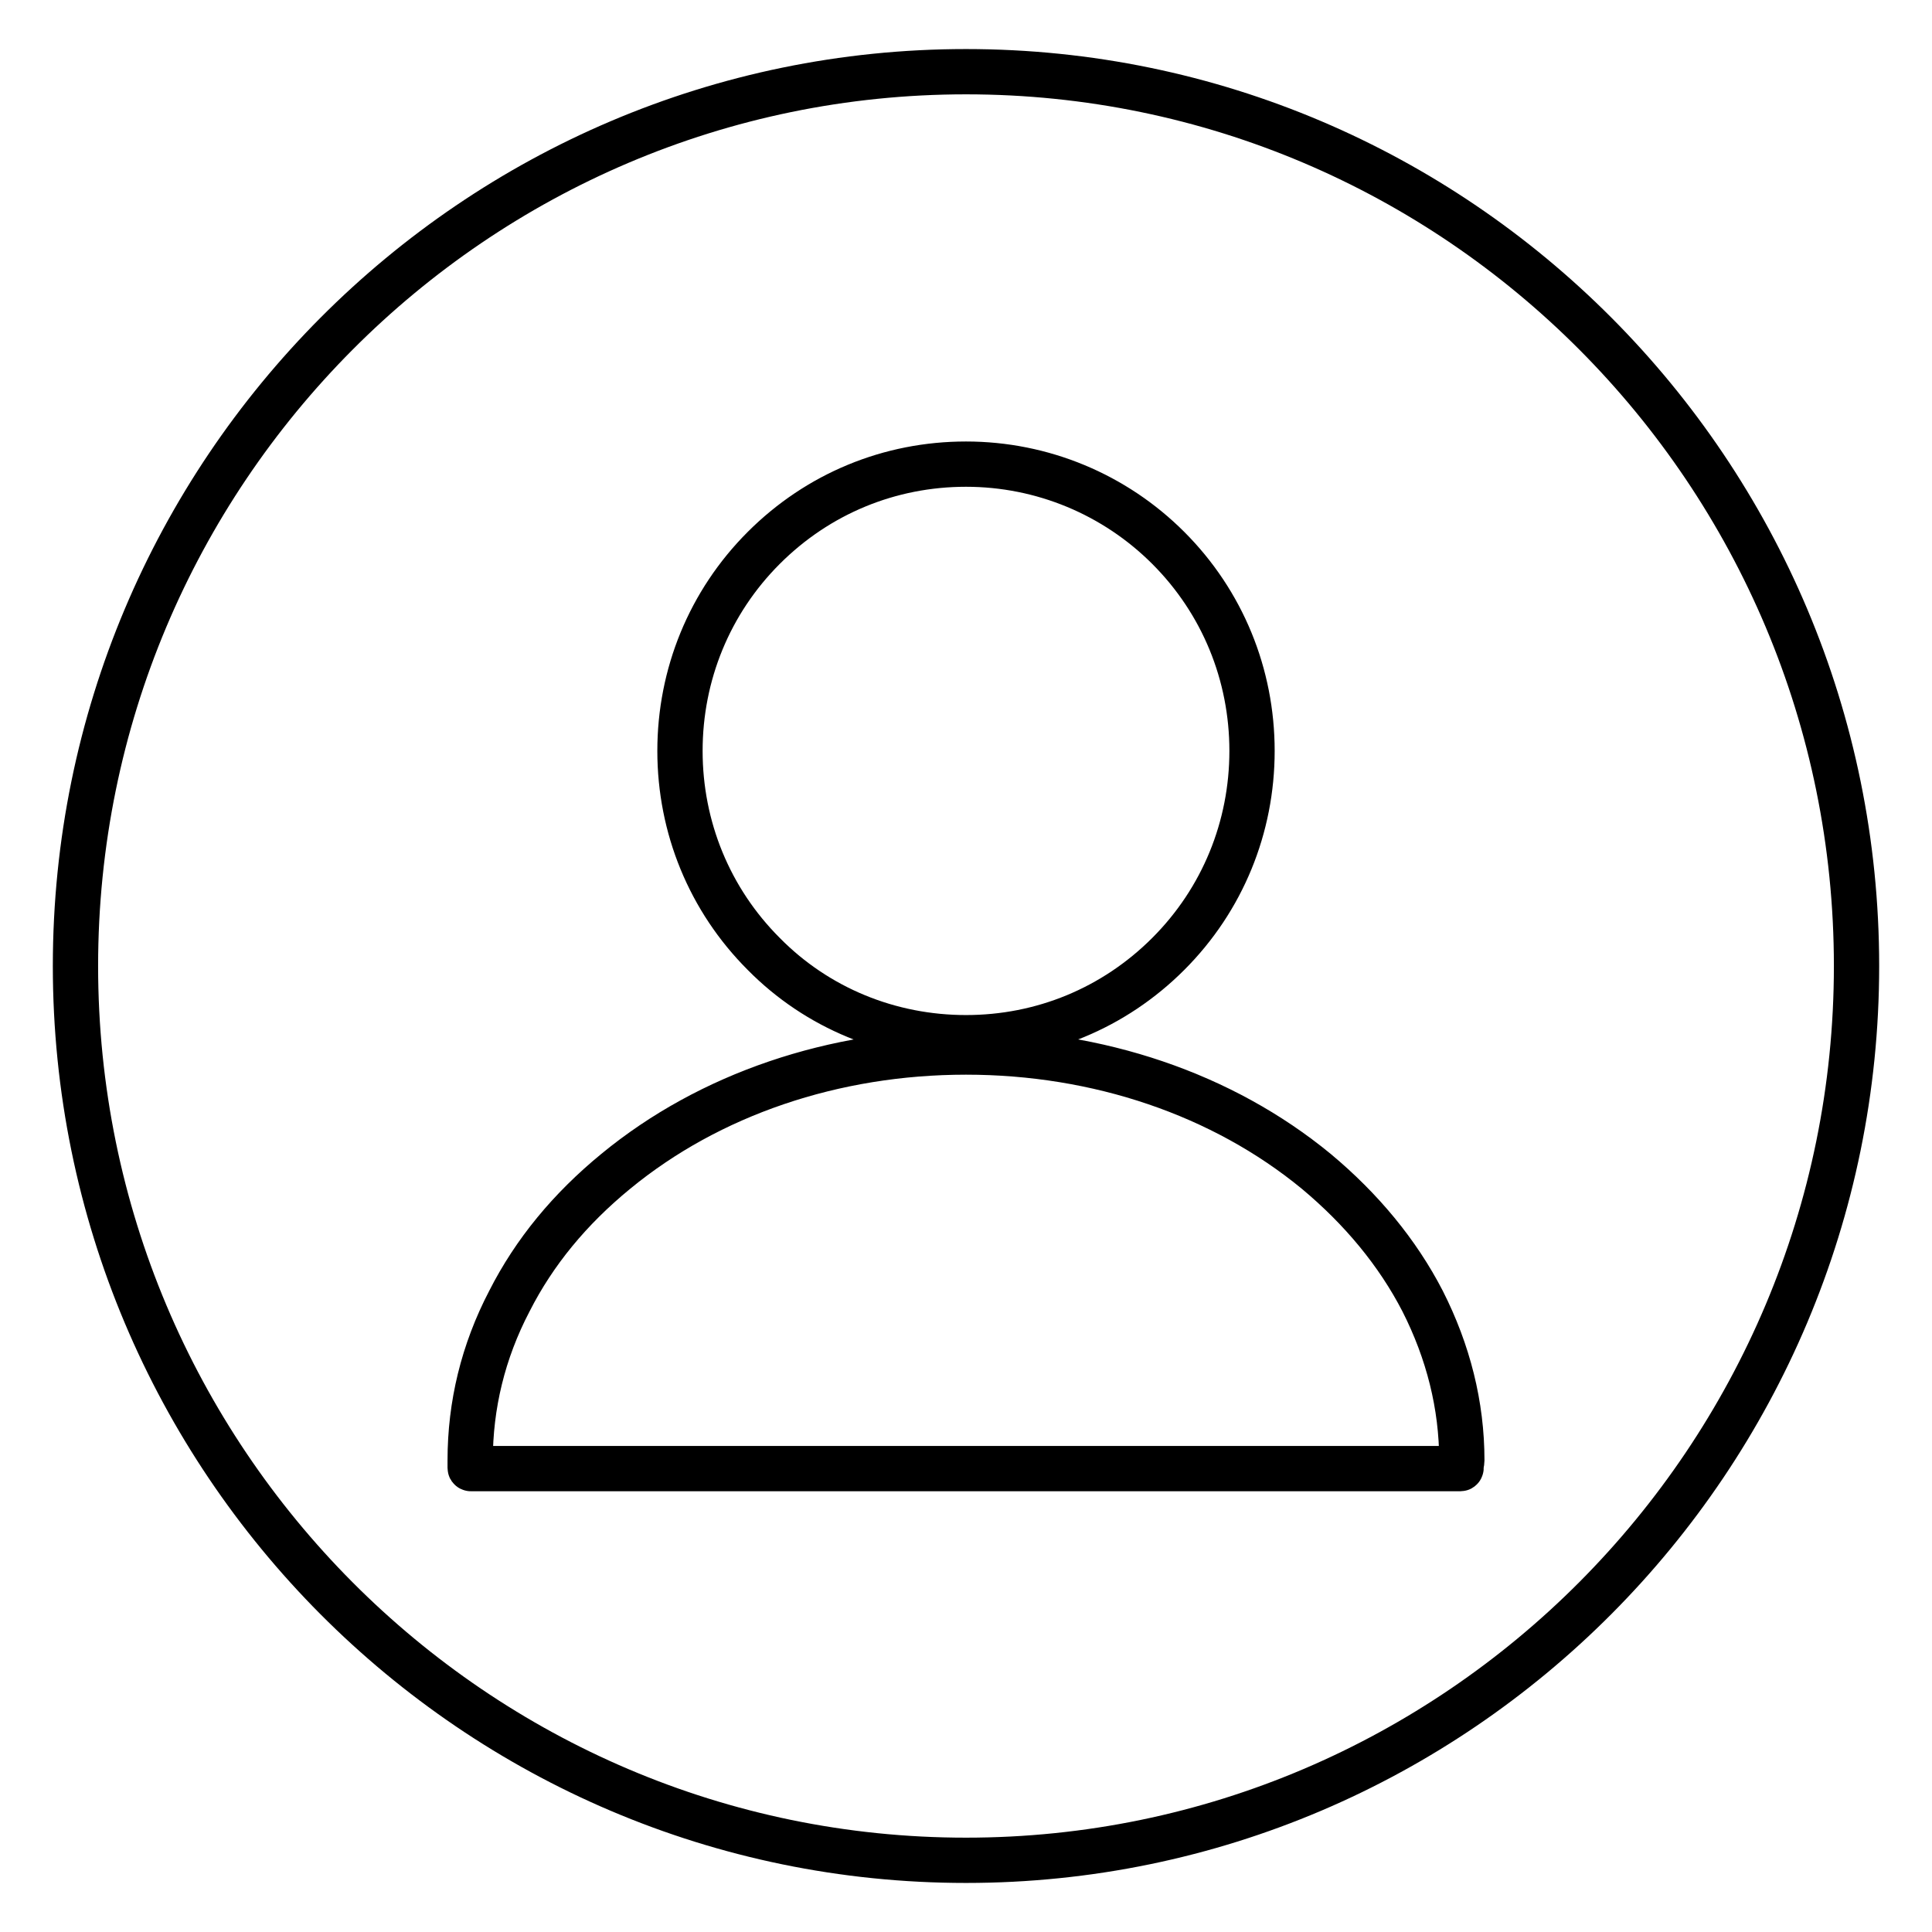
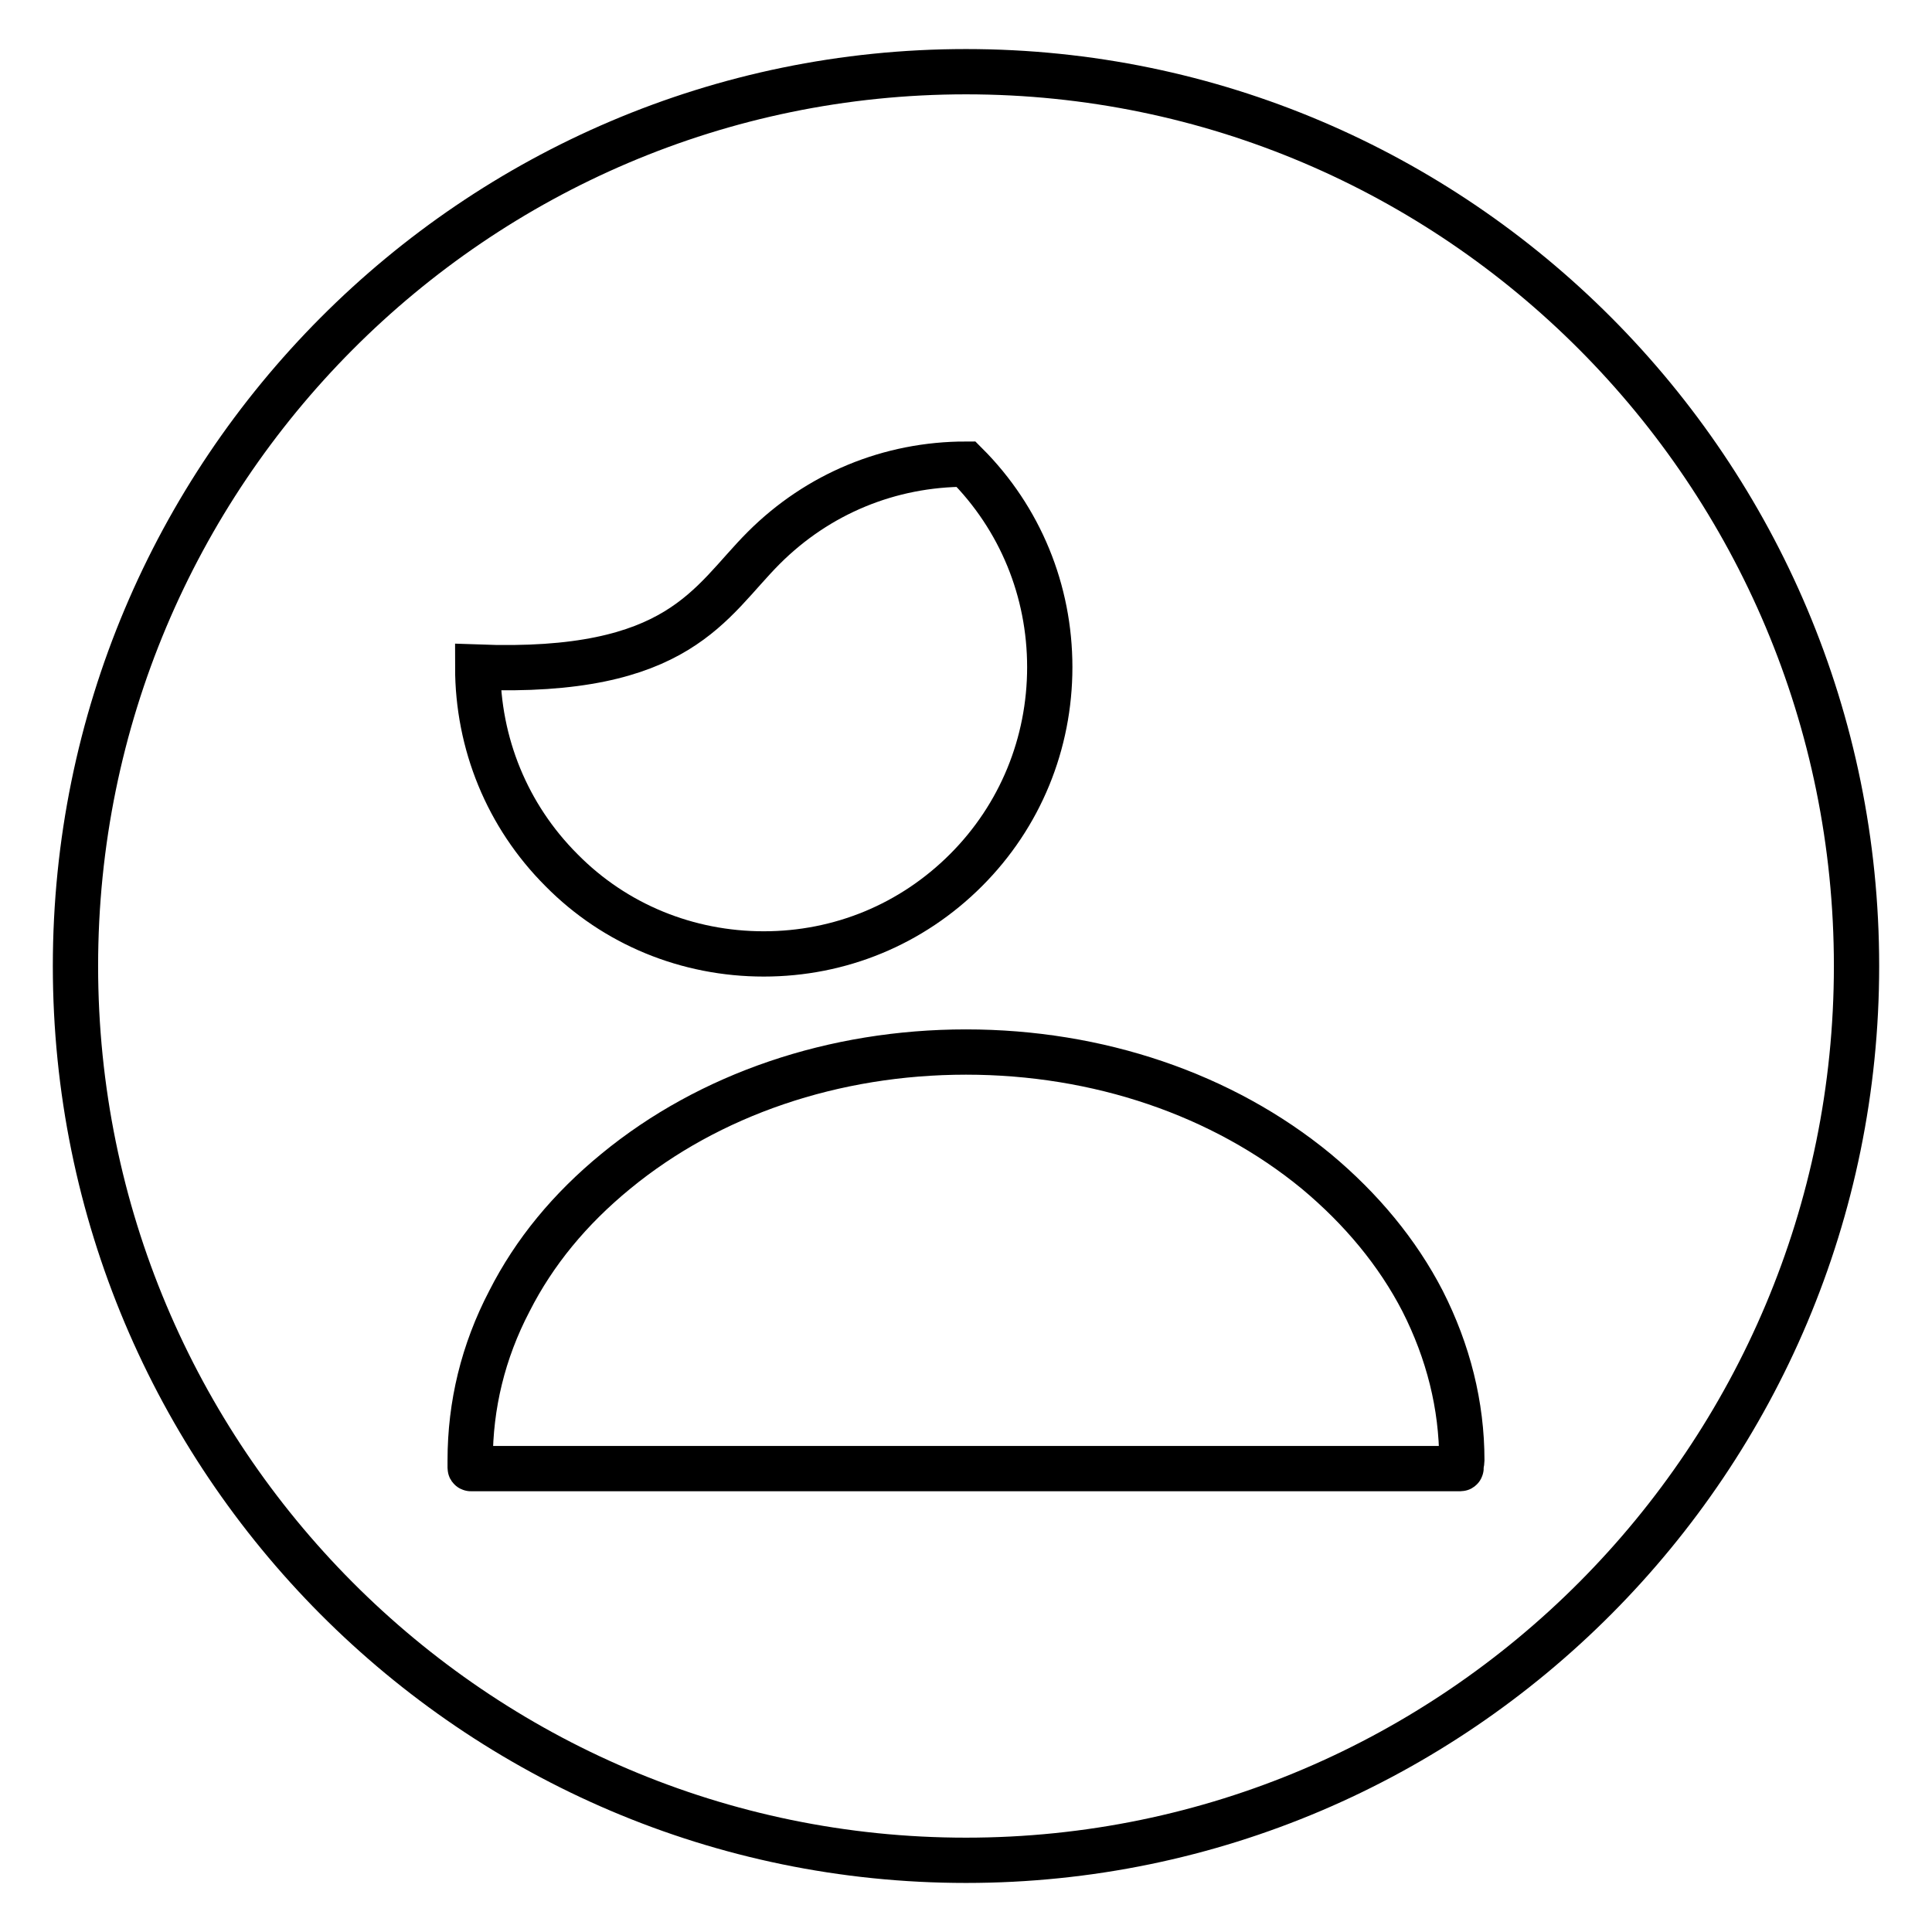
<svg xmlns="http://www.w3.org/2000/svg" version="1.1" x="0px" y="0px" viewBox="0 0 256 256" enable-background="new 0 0 256 256" xml:space="preserve">
  <g>
    <g>
-       <path stroke-width="6" fill-opacity="0" stroke="#000000" d="M128,9.5C62.9,9.5,10,62.6,10,128c0,65.4,52.9,118.5,118,118.5c65.1,0,118-53.2,118-118.5C246,62.6,193.1,9.5,128,9.5z M101.2,72.6c7.2-7.2,16.7-11.1,26.8-11.1c10.1,0,19.7,4,26.8,11.1c7.2,7.2,11.1,16.8,11.1,26.9s-3.9,19.7-11.1,26.9c-7.2,7.2-16.7,11.1-26.8,11.1s-19.7-3.9-26.8-11.1c-7.2-7.2-11.1-16.8-11.1-26.9C90.1,89.4,94,79.8,101.2,72.6z M193.6,194.2c0,0.1,0,0.2,0,0.3c0,0,0,0.1-0.1,0.1H62.4c0,0-0.1,0-0.1-0.1c0-0.2,0-0.3,0-0.5c0-0.1,0-0.3,0-0.5c0-7.3,1.7-14.4,5.2-21.1c3.3-6.5,8-12.2,14.1-17.2c12.4-10.2,28.9-15.8,46.4-15.8c17.5,0,34,5.6,46.4,15.8c6,5,10.8,10.8,14.1,17.2c3.4,6.7,5.2,13.8,5.2,21.1C193.7,193.8,193.6,194,193.6,194.2z" />
+       <path stroke-width="6" fill-opacity="0" stroke="#000000" d="M128,9.5C62.9,9.5,10,62.6,10,128c0,65.4,52.9,118.5,118,118.5c65.1,0,118-53.2,118-118.5C246,62.6,193.1,9.5,128,9.5z M101.2,72.6c7.2-7.2,16.7-11.1,26.8-11.1c7.2,7.2,11.1,16.8,11.1,26.9s-3.9,19.7-11.1,26.9c-7.2,7.2-16.7,11.1-26.8,11.1s-19.7-3.9-26.8-11.1c-7.2-7.2-11.1-16.8-11.1-26.9C90.1,89.4,94,79.8,101.2,72.6z M193.6,194.2c0,0.1,0,0.2,0,0.3c0,0,0,0.1-0.1,0.1H62.4c0,0-0.1,0-0.1-0.1c0-0.2,0-0.3,0-0.5c0-0.1,0-0.3,0-0.5c0-7.3,1.7-14.4,5.2-21.1c3.3-6.5,8-12.2,14.1-17.2c12.4-10.2,28.9-15.8,46.4-15.8c17.5,0,34,5.6,46.4,15.8c6,5,10.8,10.8,14.1,17.2c3.4,6.7,5.2,13.8,5.2,21.1C193.7,193.8,193.6,194,193.6,194.2z" />
    </g>
  </g>
</svg>